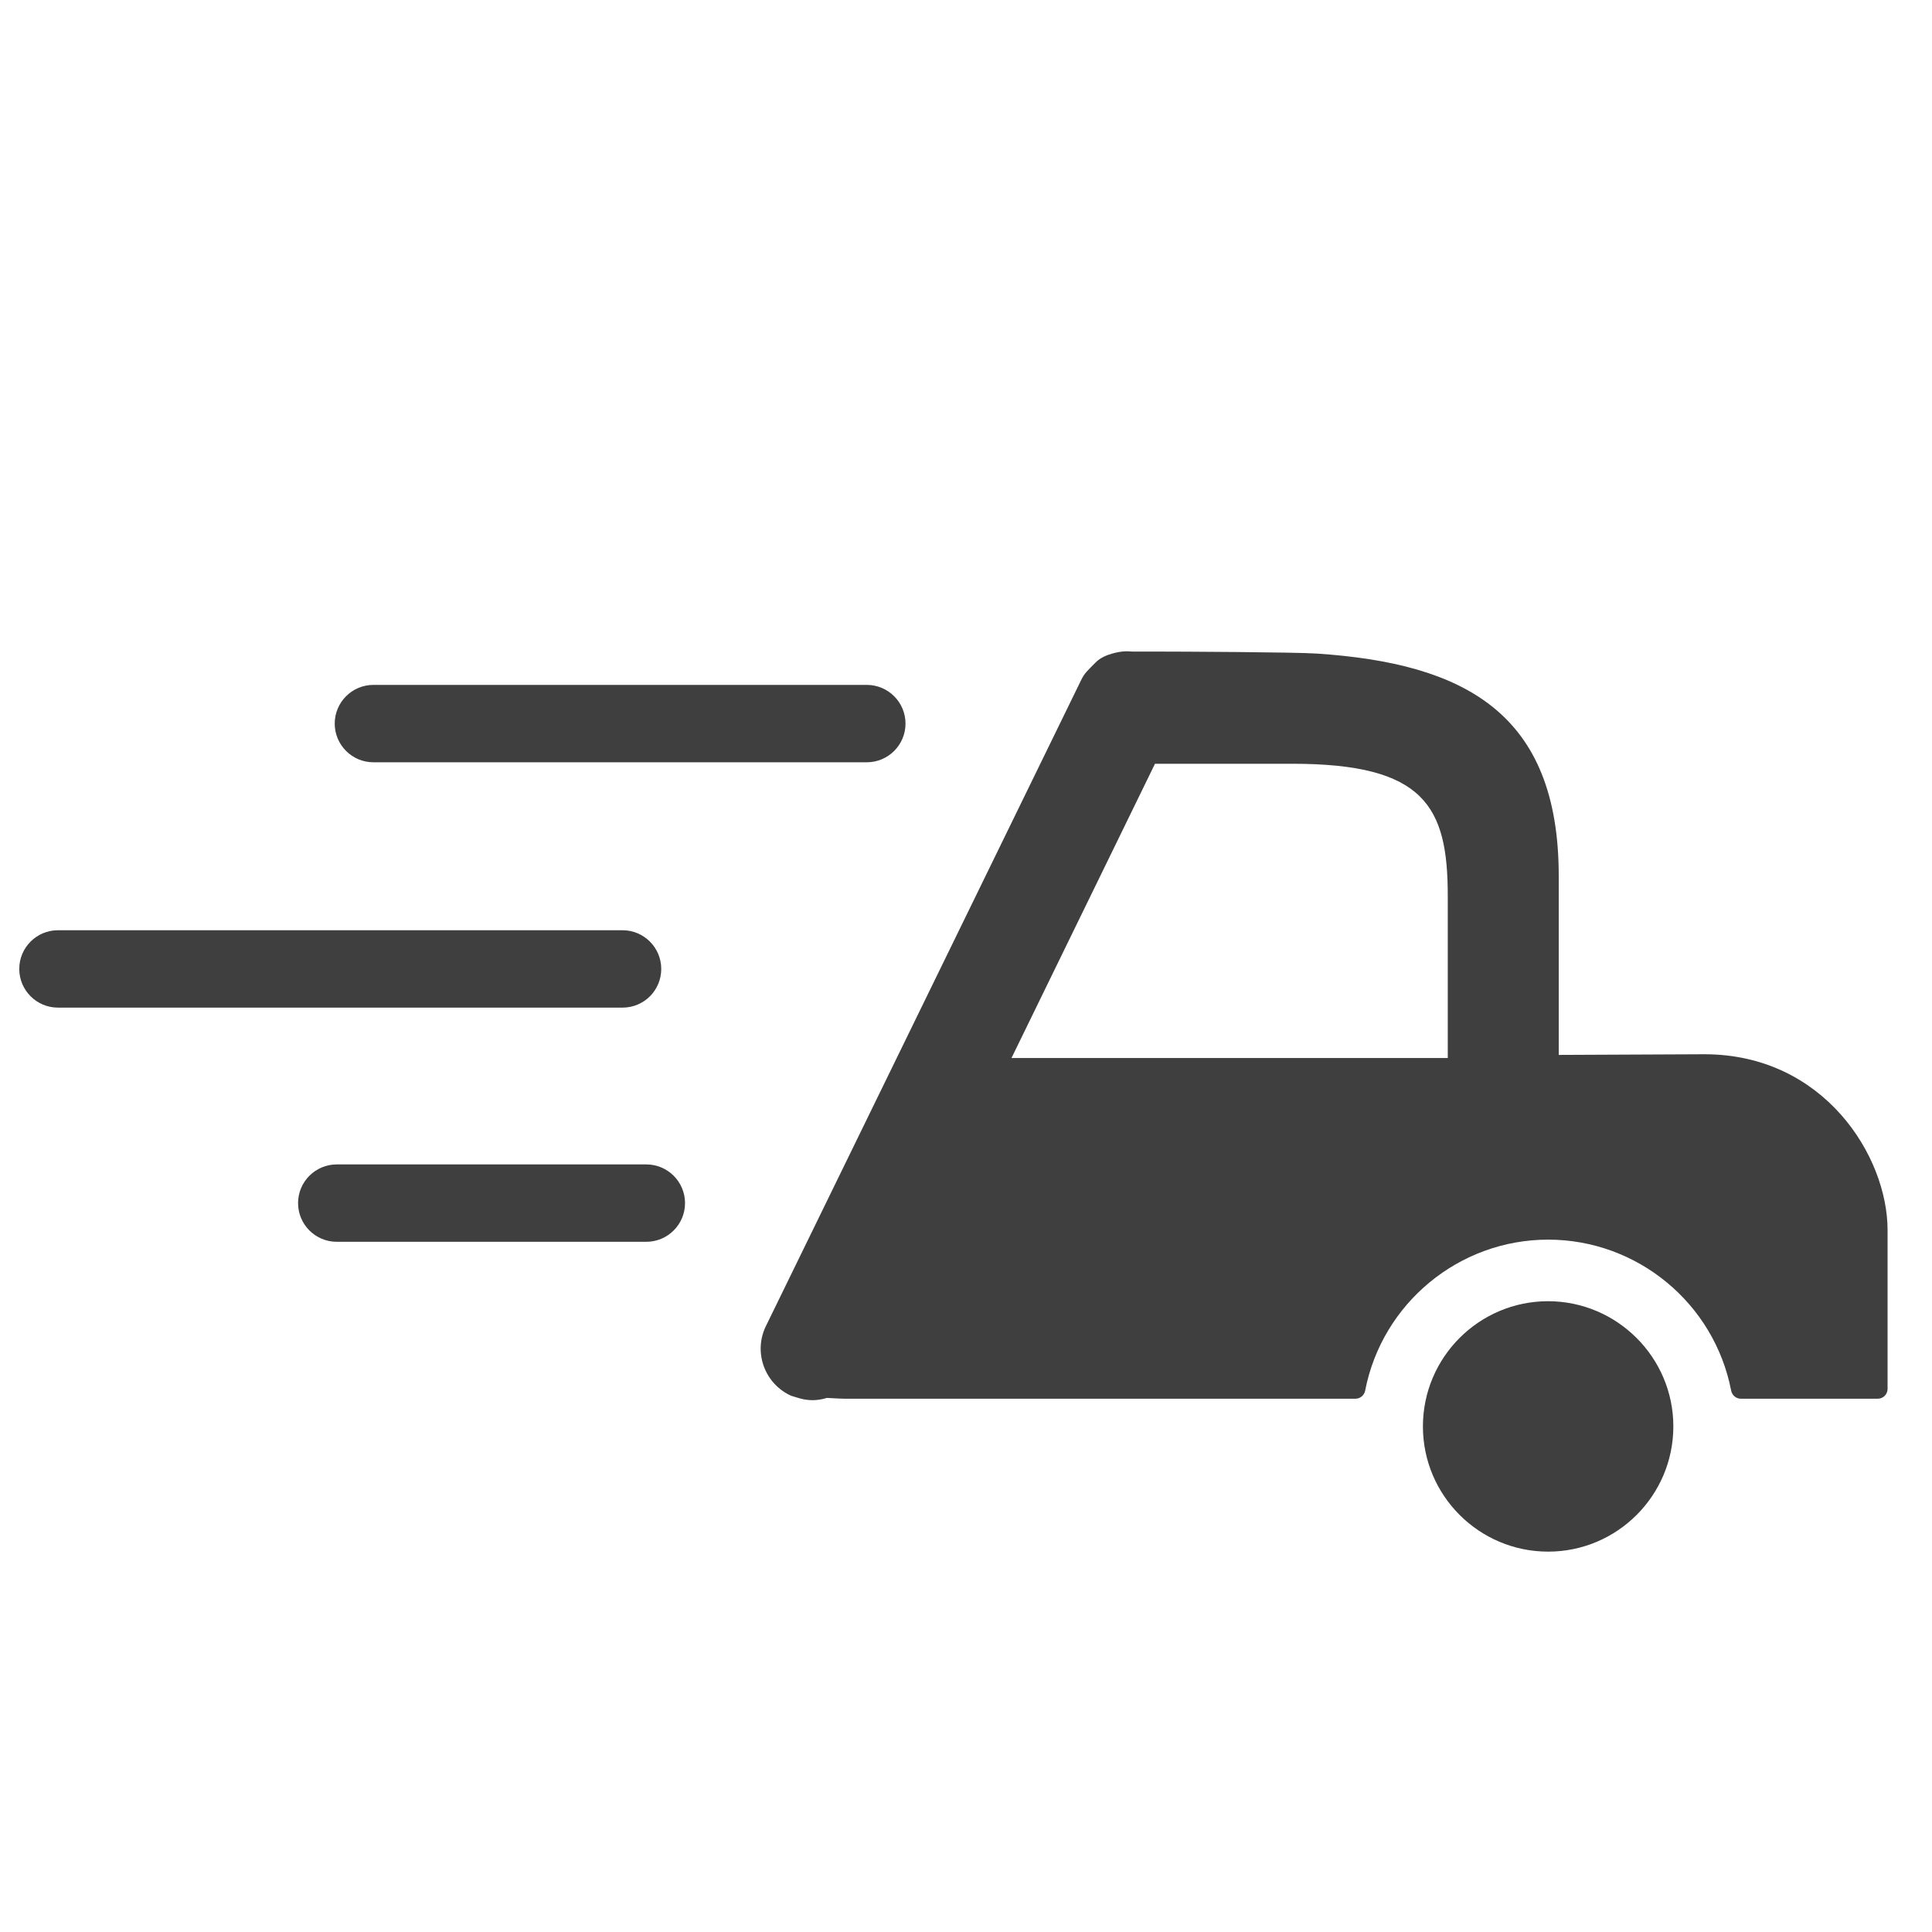
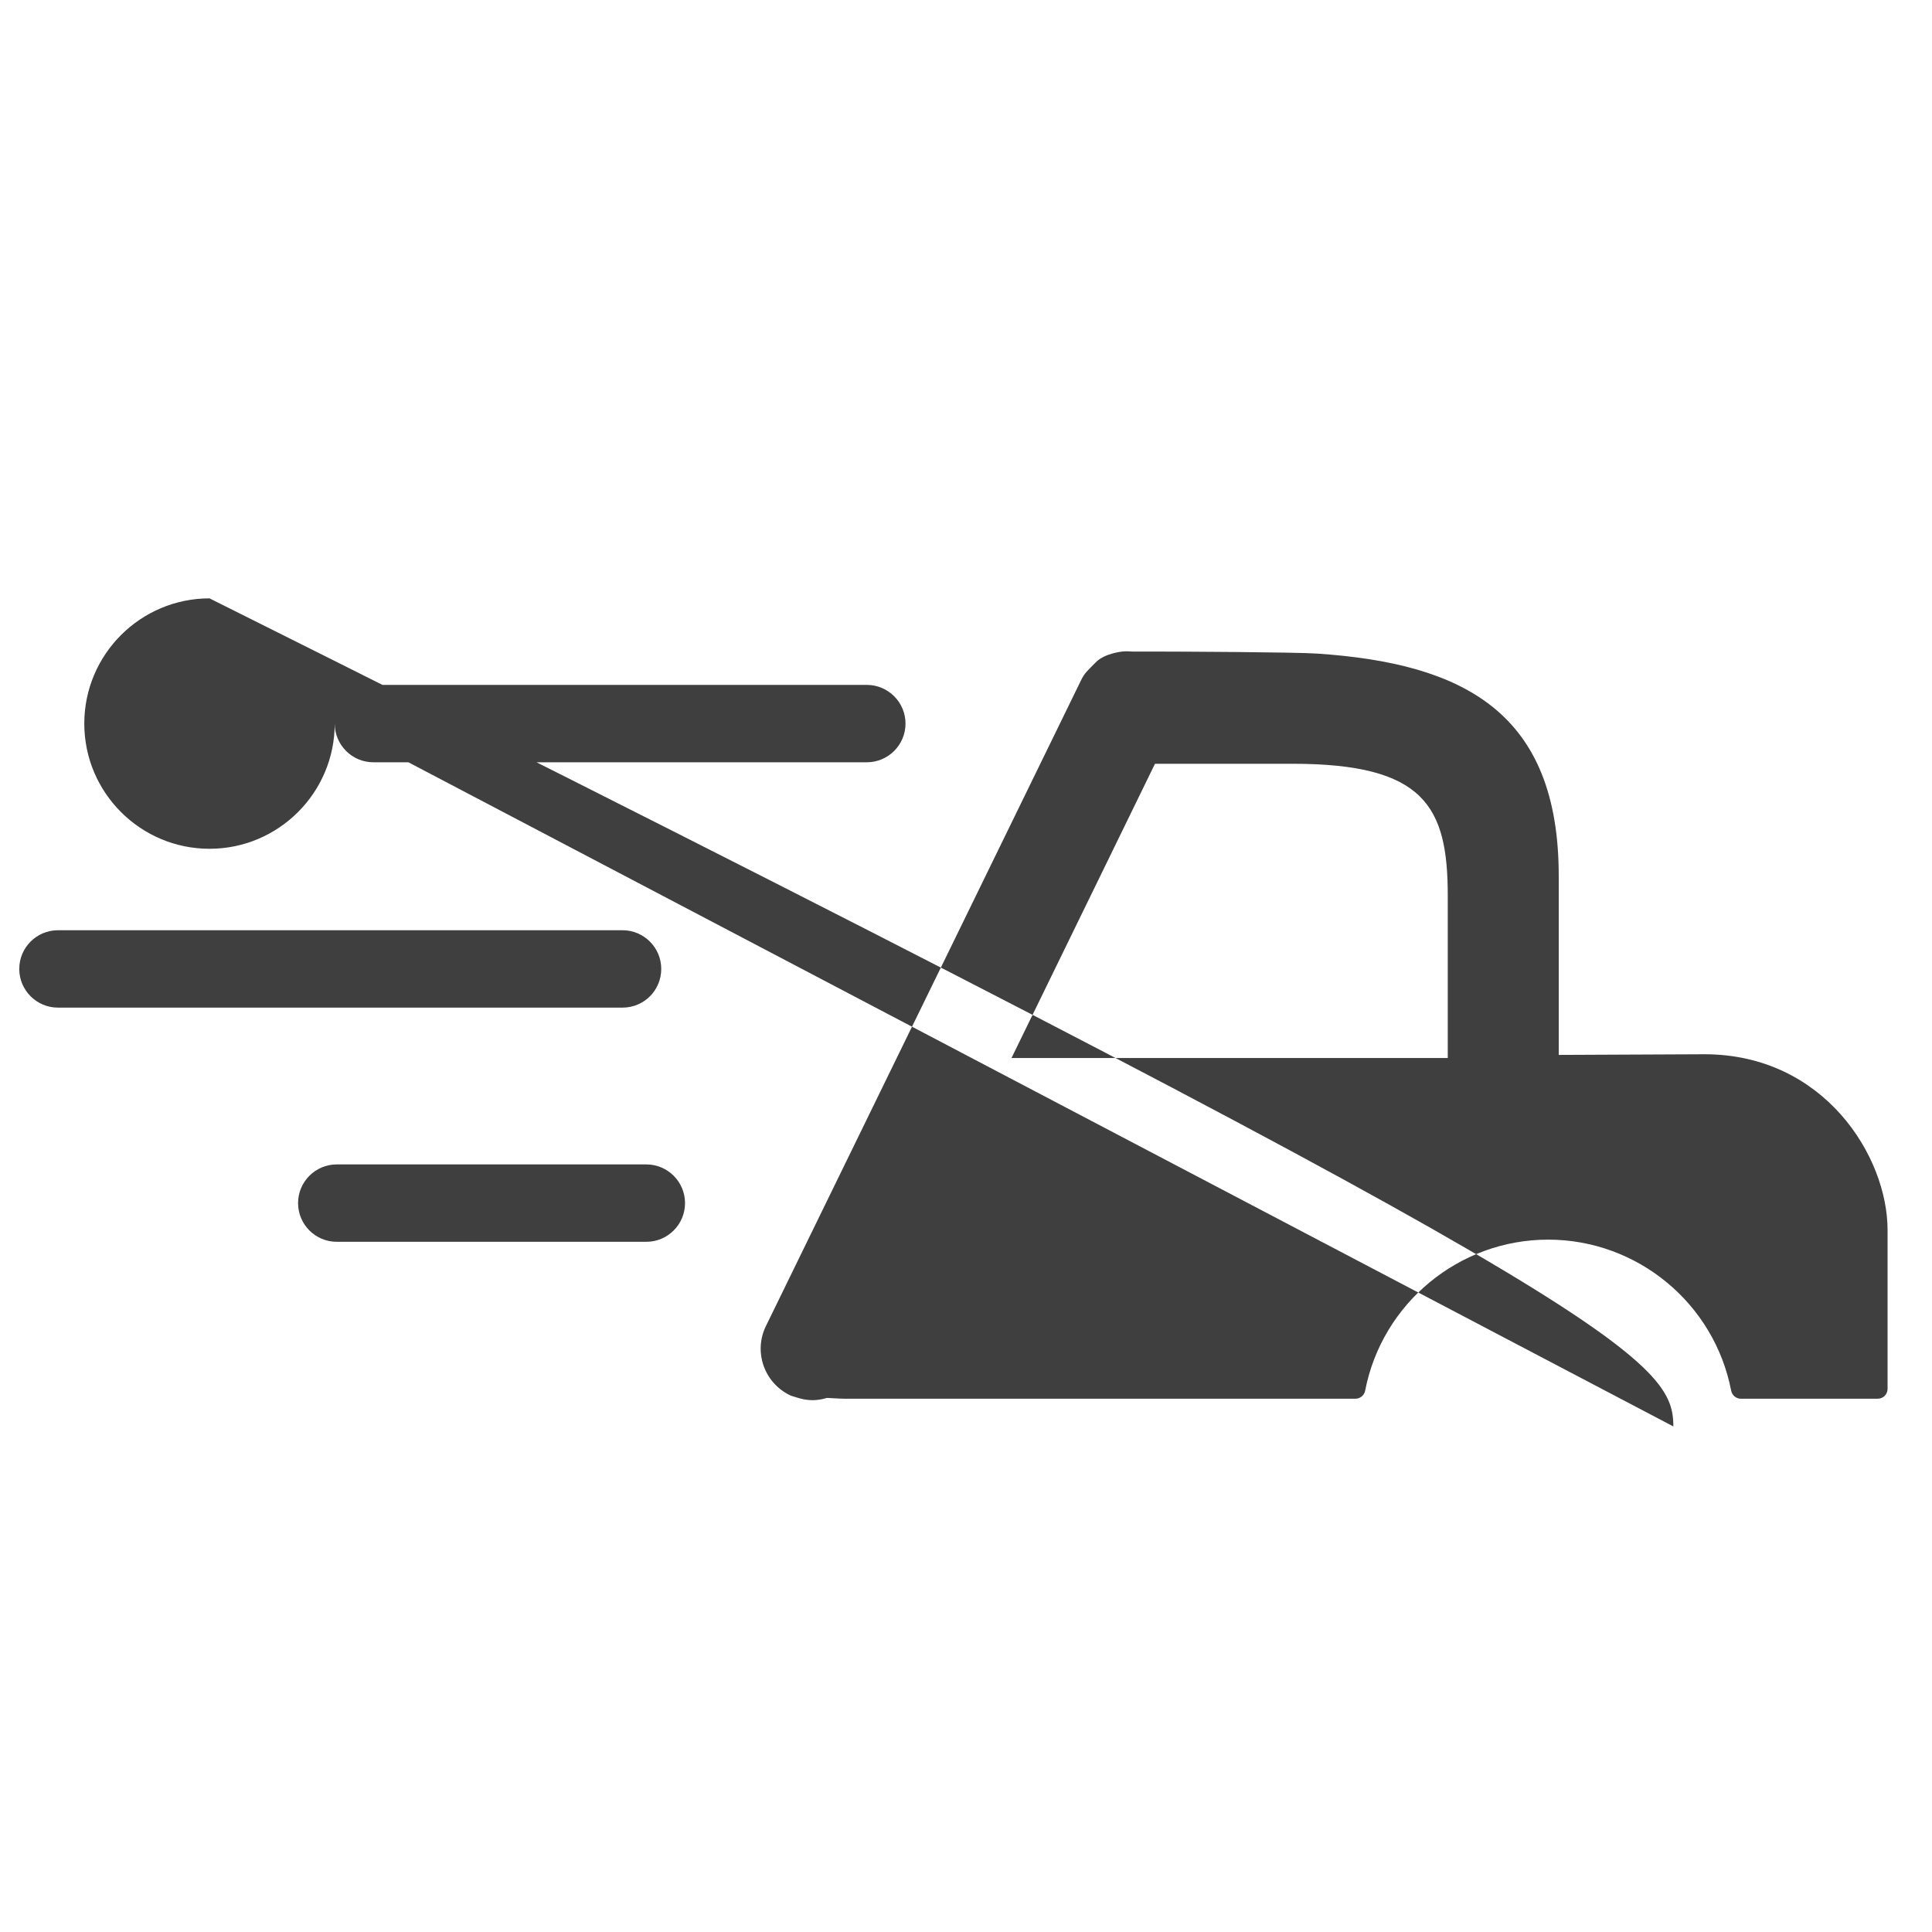
<svg xmlns="http://www.w3.org/2000/svg" version="1.1" id="Layer_1" x="0px" y="0px" width="100px" height="100px" viewBox="0 0 100 100" enable-background="new 0 0 100 100" xml:space="preserve">
-   <path fill="#3F3F40" d="M35.457,62.273c0,1.105-0.898,2.002-2.003,2.002H17.431c-1.105,0-2.003-0.896-2.003-2.002  s0.897-2.003,2.003-2.003h16.023C34.559,60.271,35.457,61.168,35.457,62.273z M32.223,52.154H3c-1.104,0-2.003-0.896-2.003-2.002  S1.896,48.149,3,48.149h29.223c1.104,0,2.003,0.897,2.003,2.003S33.335,52.154,32.223,52.154z M17.325,37.453  c0-1.106,0.898-2.003,2.004-2.003h25.536c1.105,0,2.004,0.897,2.004,2.003c0,1.106-0.898,2.003-2.004,2.003H19.329  C18.217,39.456,17.325,38.552,17.325,37.453z M86.612,73.832c0,3.574-2.907,6.48-6.48,6.48c-3.575,0-6.482-2.906-6.482-6.48  c0-3.576,2.907-6.482,6.482-6.482C83.705,67.357,86.612,70.264,86.612,73.832z M74.937,54.762H52.355l7.427-15.23h7.108  c6.843,0,8.046,2.205,8.046,6.83V54.762z M88.22,54.568l-7.54,0.034v-9.263c0-8.436-4.881-11.002-12.518-11.51  c-1.092-0.076-7.148-0.104-8.345-0.104h-1.196c-0.18-0.014-0.361-0.021-0.542,0c0,0-0.91,0.09-1.363,0.557  c-0.452,0.46-0.576,0.549-0.759,0.924l-16.313,33.43c-0.647,1.322-0.098,2.92,1.23,3.574c0.097,0.049,0.201,0.07,0.306,0.105  c0.285,0.096,0.577,0.158,0.862,0.158c0.257,0,0.514-0.041,0.757-0.117c0.46,0.027,0.815,0.041,0.884,0.041h26.476  c0.244,0,0.452-0.174,0.501-0.416c0.877-4.529,4.862-7.818,9.473-7.818s8.596,3.289,9.472,7.818c0.049,0.242,0.257,0.416,0.5,0.416  h7.087c0.285,0,0.508-0.23,0.508-0.508v-8.217C97.705,59.854,94.409,54.568,88.22,54.568z" />
+   <path fill="#3F3F40" d="M35.457,62.273c0,1.105-0.898,2.002-2.003,2.002H17.431c-1.105,0-2.003-0.896-2.003-2.002  s0.897-2.003,2.003-2.003h16.023C34.559,60.271,35.457,61.168,35.457,62.273z M32.223,52.154H3c-1.104,0-2.003-0.896-2.003-2.002  S1.896,48.149,3,48.149h29.223c1.104,0,2.003,0.897,2.003,2.003S33.335,52.154,32.223,52.154z M17.325,37.453  c0-1.106,0.898-2.003,2.004-2.003h25.536c1.105,0,2.004,0.897,2.004,2.003c0,1.106-0.898,2.003-2.004,2.003H19.329  C18.217,39.456,17.325,38.552,17.325,37.453z c0,3.574-2.907,6.48-6.48,6.48c-3.575,0-6.482-2.906-6.482-6.48  c0-3.576,2.907-6.482,6.482-6.482C83.705,67.357,86.612,70.264,86.612,73.832z M74.937,54.762H52.355l7.427-15.23h7.108  c6.843,0,8.046,2.205,8.046,6.83V54.762z M88.22,54.568l-7.54,0.034v-9.263c0-8.436-4.881-11.002-12.518-11.51  c-1.092-0.076-7.148-0.104-8.345-0.104h-1.196c-0.18-0.014-0.361-0.021-0.542,0c0,0-0.91,0.09-1.363,0.557  c-0.452,0.46-0.576,0.549-0.759,0.924l-16.313,33.43c-0.647,1.322-0.098,2.92,1.23,3.574c0.097,0.049,0.201,0.07,0.306,0.105  c0.285,0.096,0.577,0.158,0.862,0.158c0.257,0,0.514-0.041,0.757-0.117c0.46,0.027,0.815,0.041,0.884,0.041h26.476  c0.244,0,0.452-0.174,0.501-0.416c0.877-4.529,4.862-7.818,9.473-7.818s8.596,3.289,9.472,7.818c0.049,0.242,0.257,0.416,0.5,0.416  h7.087c0.285,0,0.508-0.23,0.508-0.508v-8.217C97.705,59.854,94.409,54.568,88.22,54.568z" />
</svg>